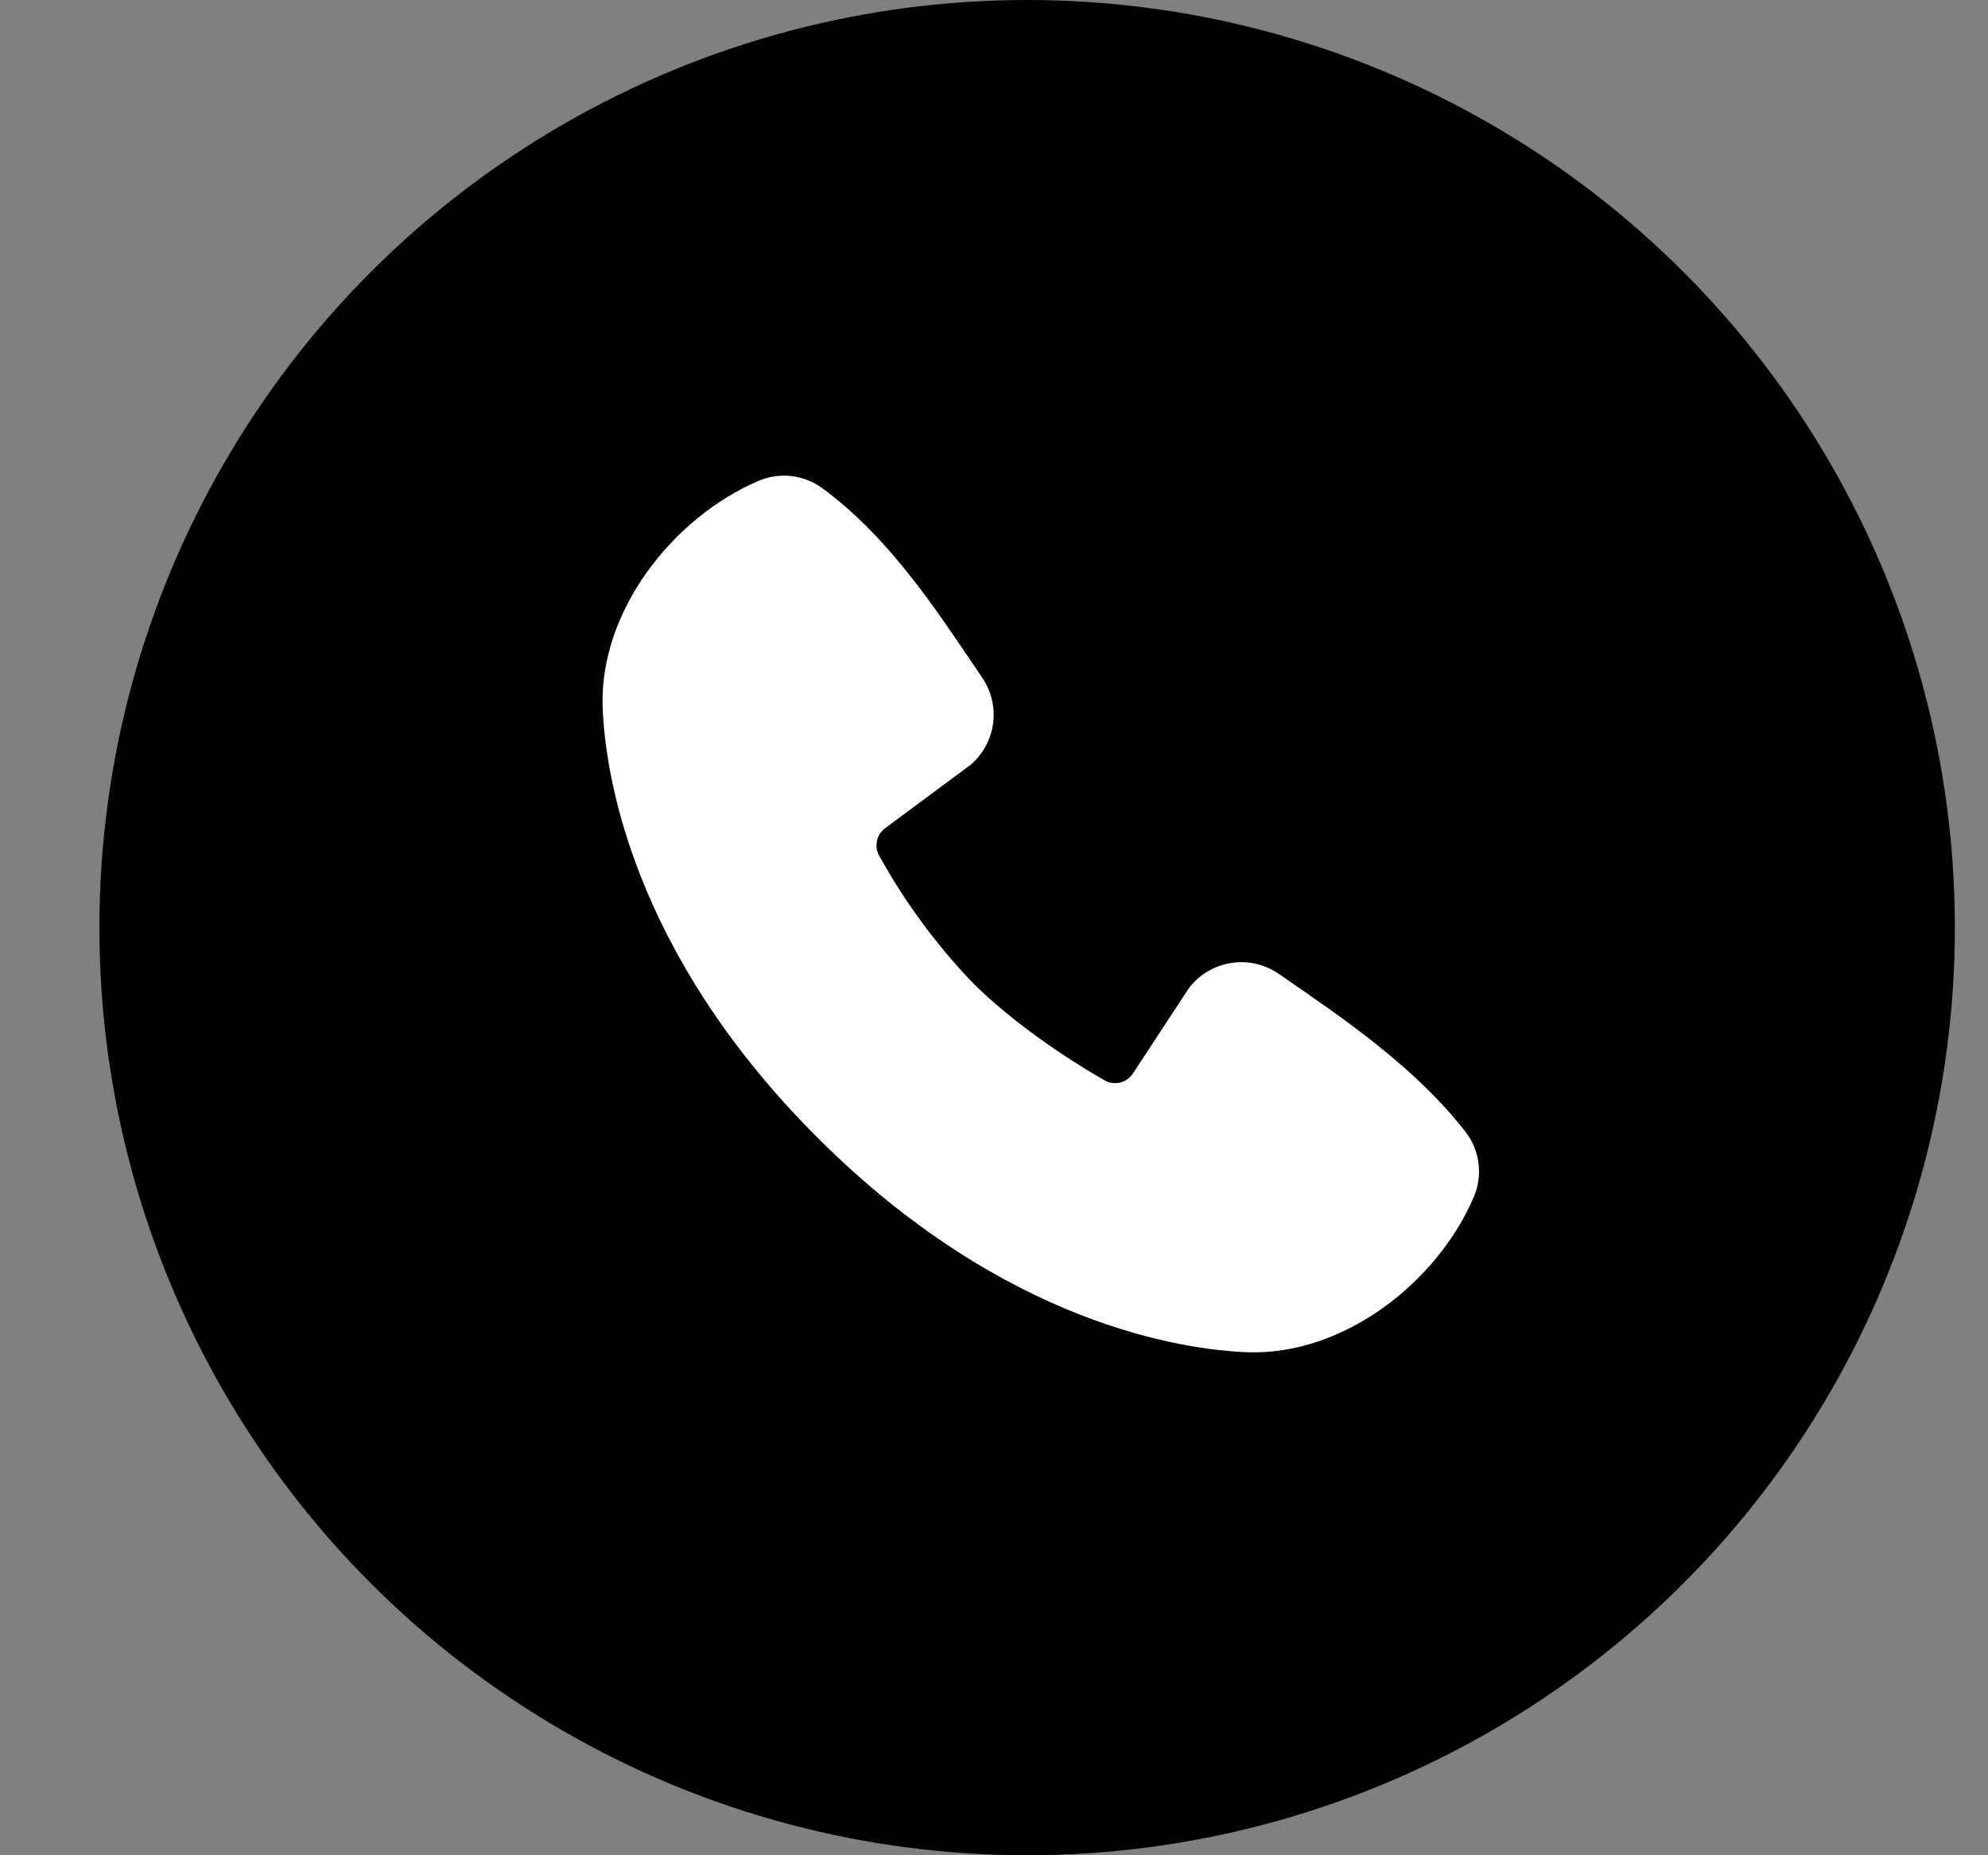
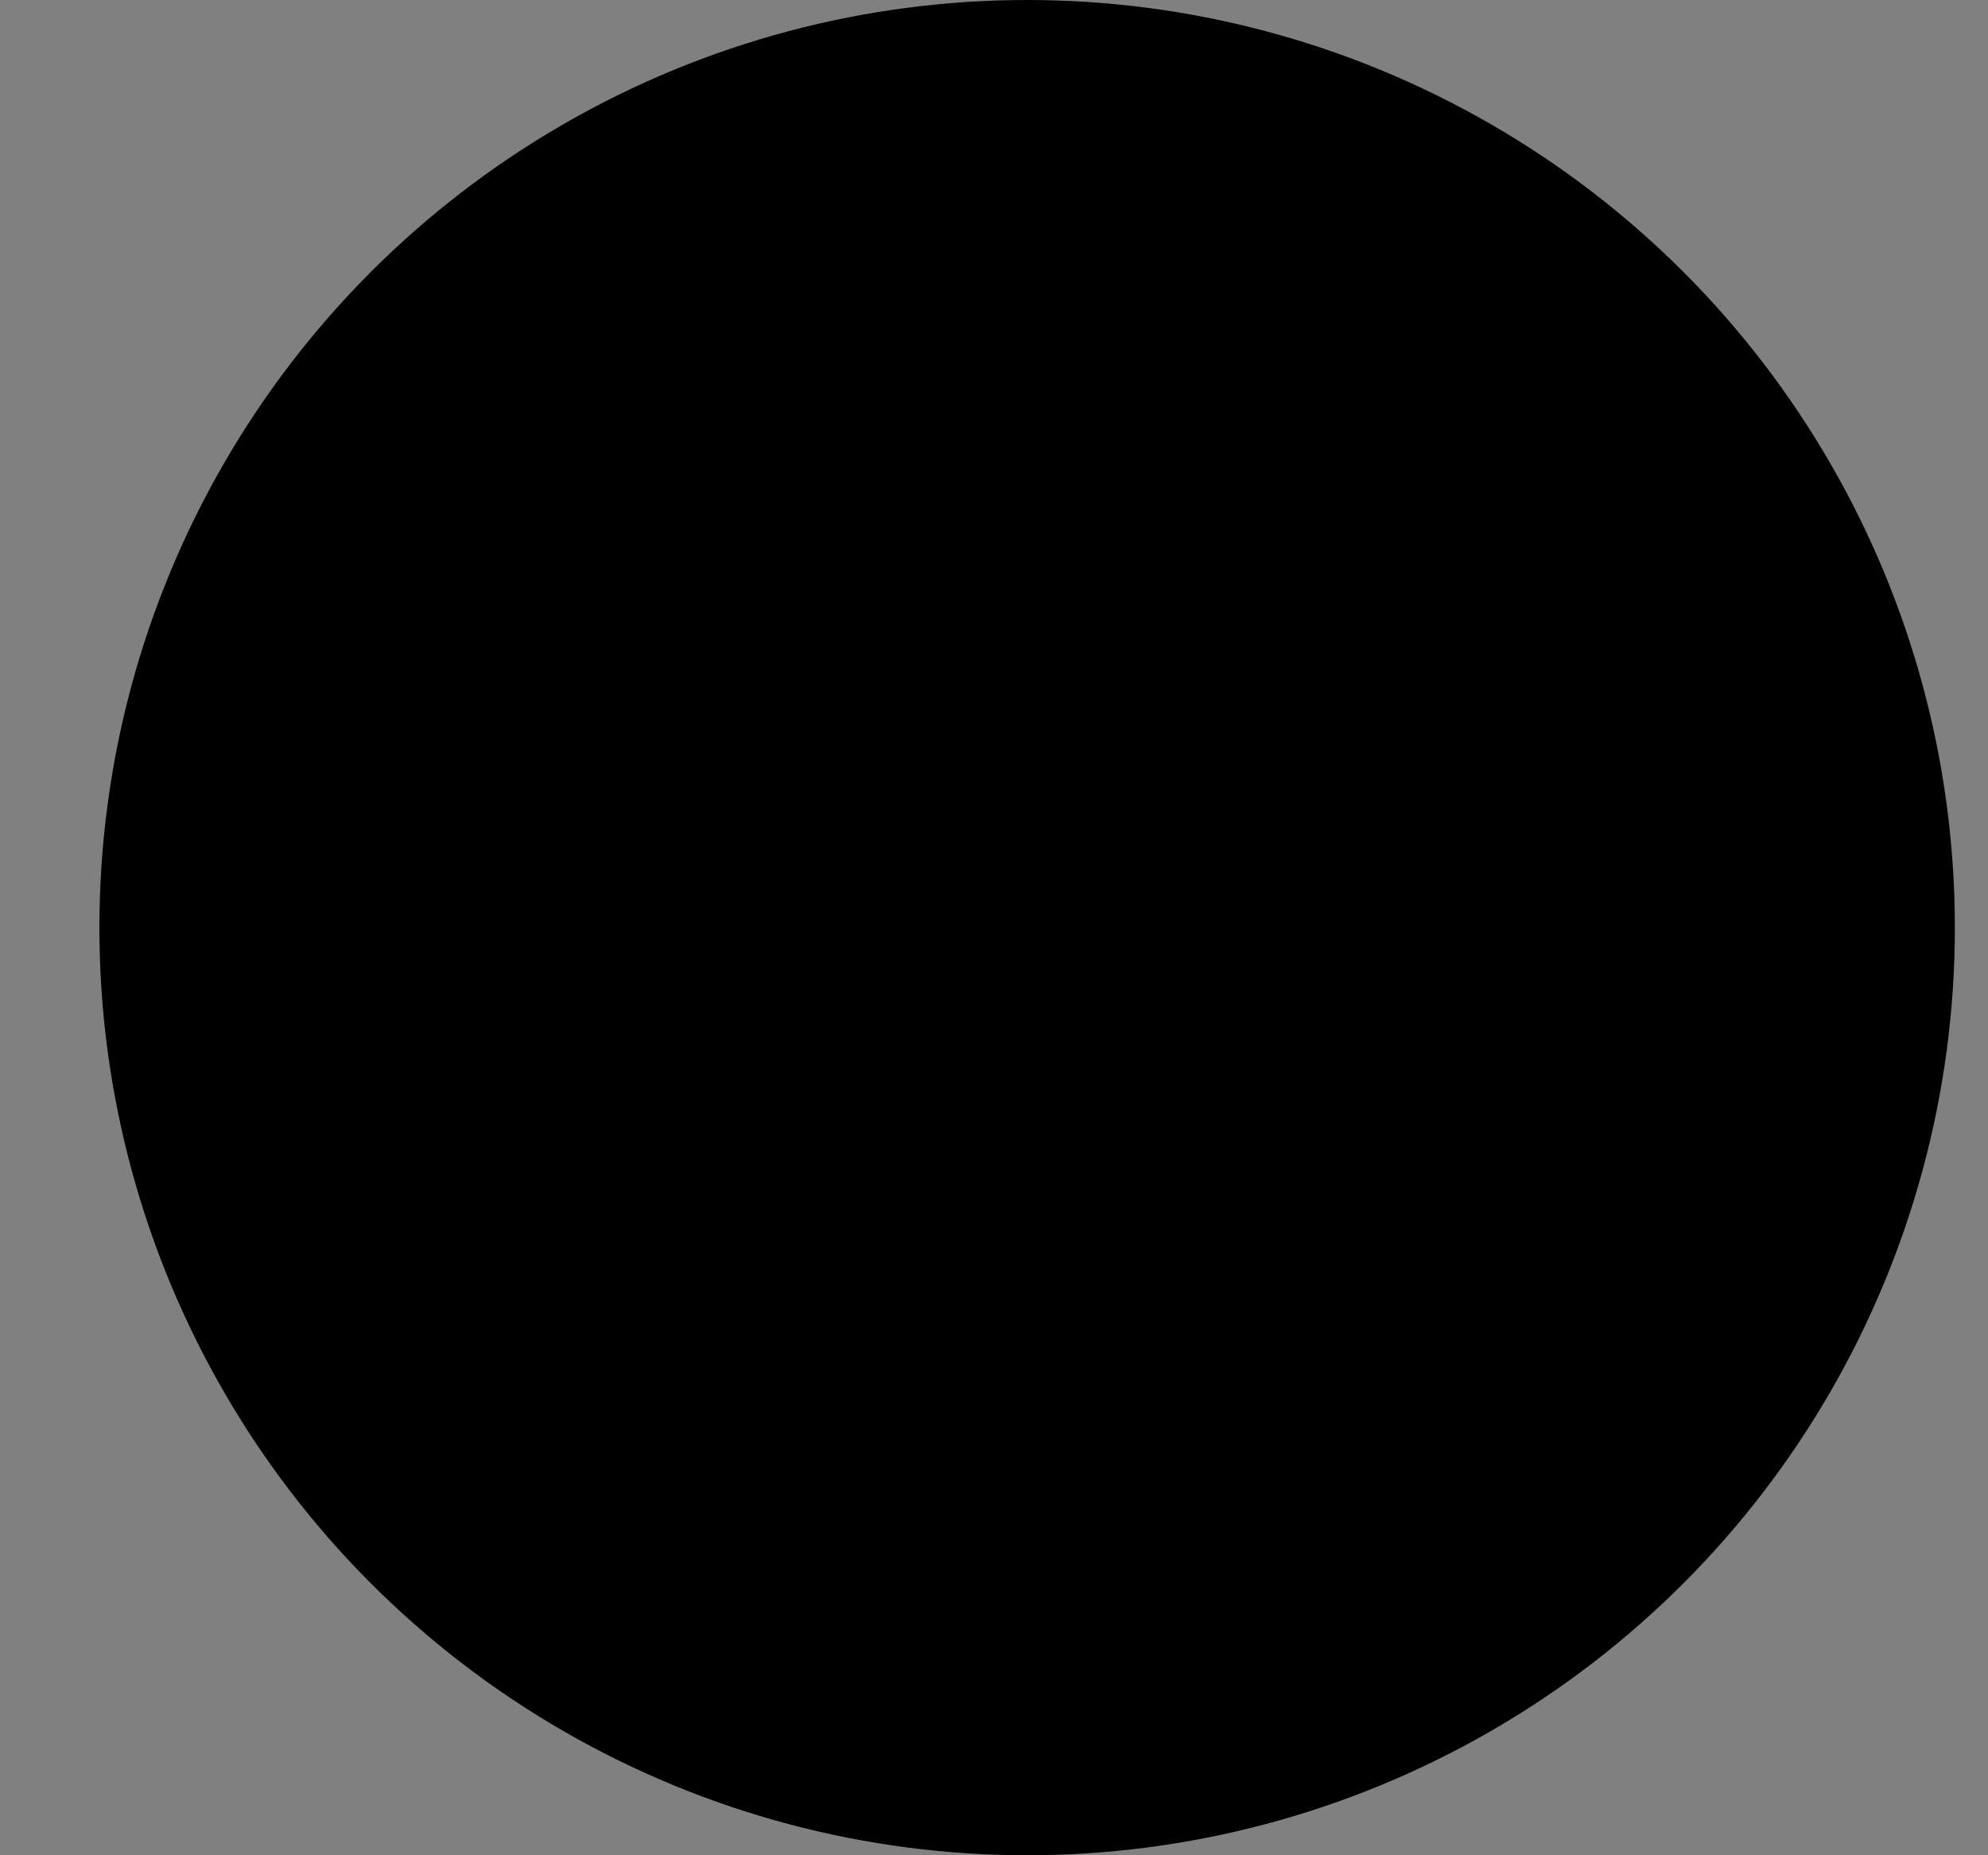
<svg xmlns="http://www.w3.org/2000/svg" width="60" height="56" viewBox="0 0 60 56" fill="none">
  <rect x="0" y="0" width="60" height="56" fill="#808080" stroke="none" />
  <circle cx="31" cy="28" r="28" fill="black" />
-   <path fill-rule="evenodd" clip-rule="evenodd" d="M24.669 34.336C30.333 39.996 35.74 40.744 37.648 40.816C40.552 40.92 43.38 38.704 44.48 36.132C44.617 35.812 44.667 35.46 44.623 35.114C44.58 34.768 44.445 34.44 44.232 34.164C42.7 32.204 40.624 30.796 38.596 29.396C38.174 29.104 37.655 28.986 37.148 29.068C36.641 29.15 36.185 29.425 35.876 29.836L34.197 32.396C34.109 32.535 33.971 32.635 33.812 32.675C33.652 32.715 33.484 32.693 33.34 32.612C32.201 31.96 30.541 30.852 29.349 29.656C28.246 28.504 27.298 27.213 26.529 25.816C26.456 25.68 26.435 25.524 26.469 25.374C26.503 25.224 26.589 25.091 26.713 25L29.301 23.08C29.672 22.759 29.912 22.313 29.974 21.826C30.036 21.34 29.916 20.847 29.637 20.444C28.385 18.608 26.921 16.272 24.801 14.724C24.527 14.528 24.207 14.406 23.872 14.369C23.537 14.333 23.199 14.383 22.889 14.516C20.313 15.62 18.081 18.448 18.189 21.356C18.261 23.264 19.005 28.672 24.669 34.336Z" fill="white" />
</svg>